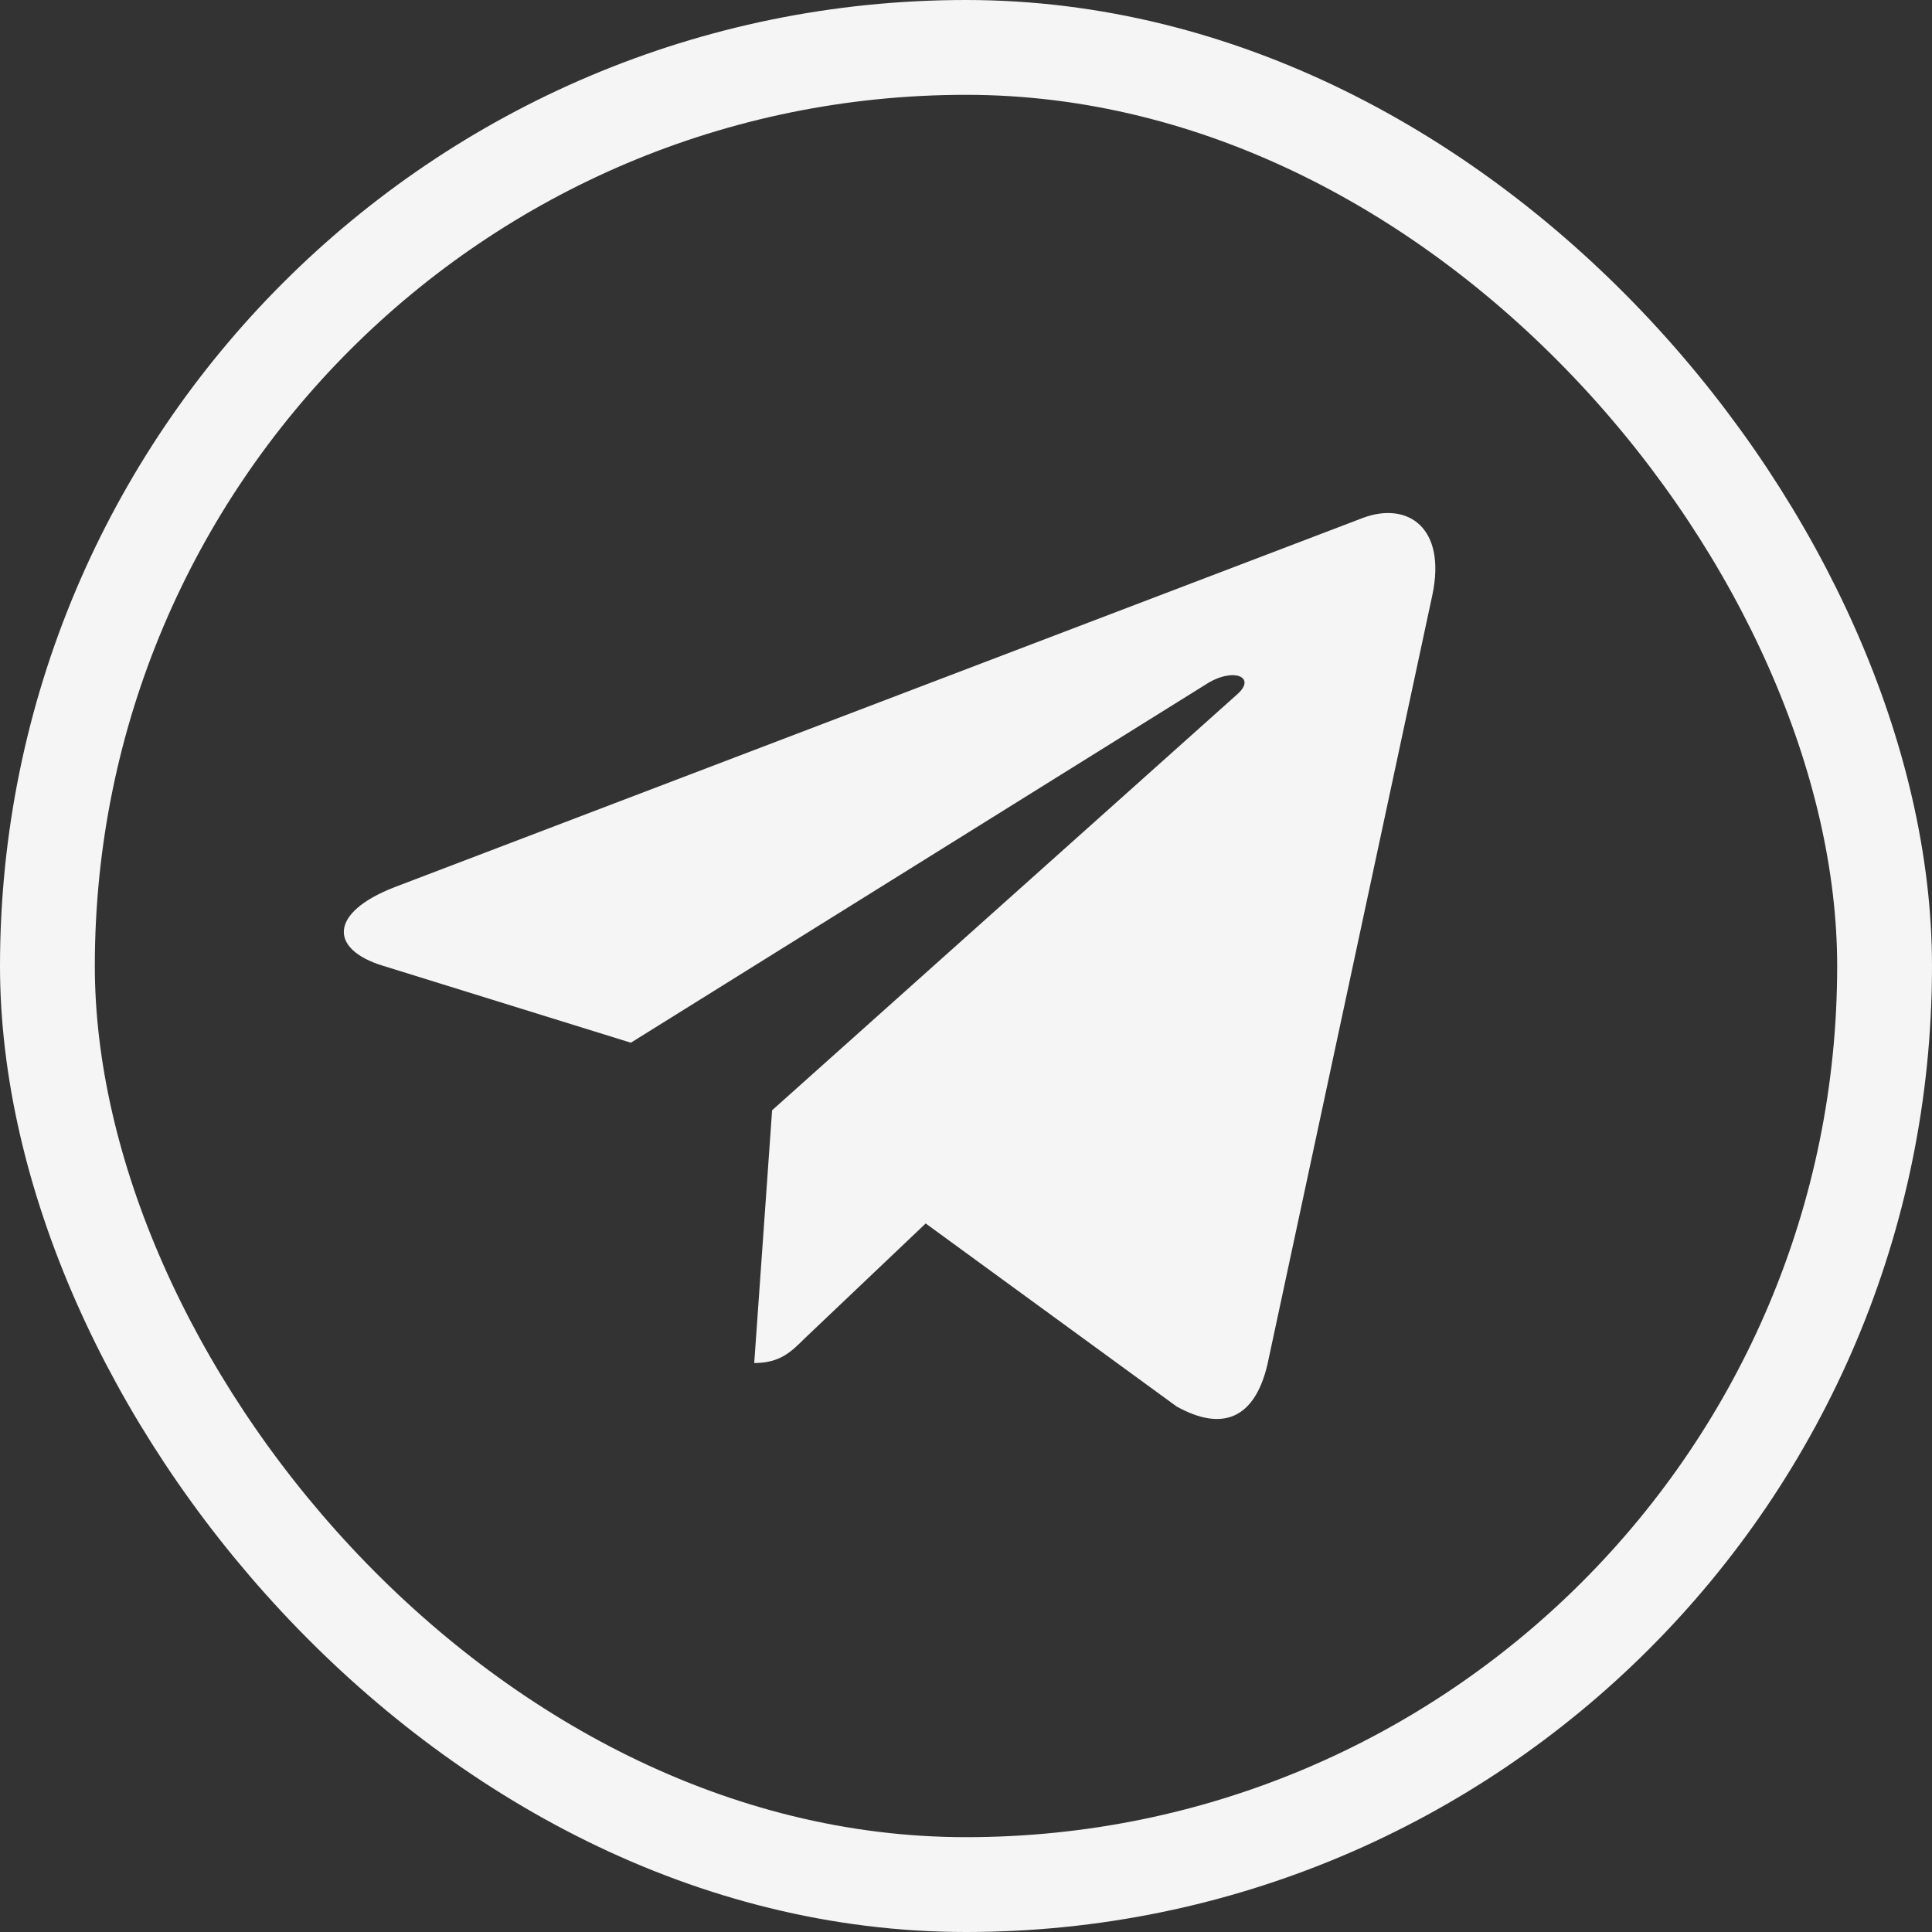
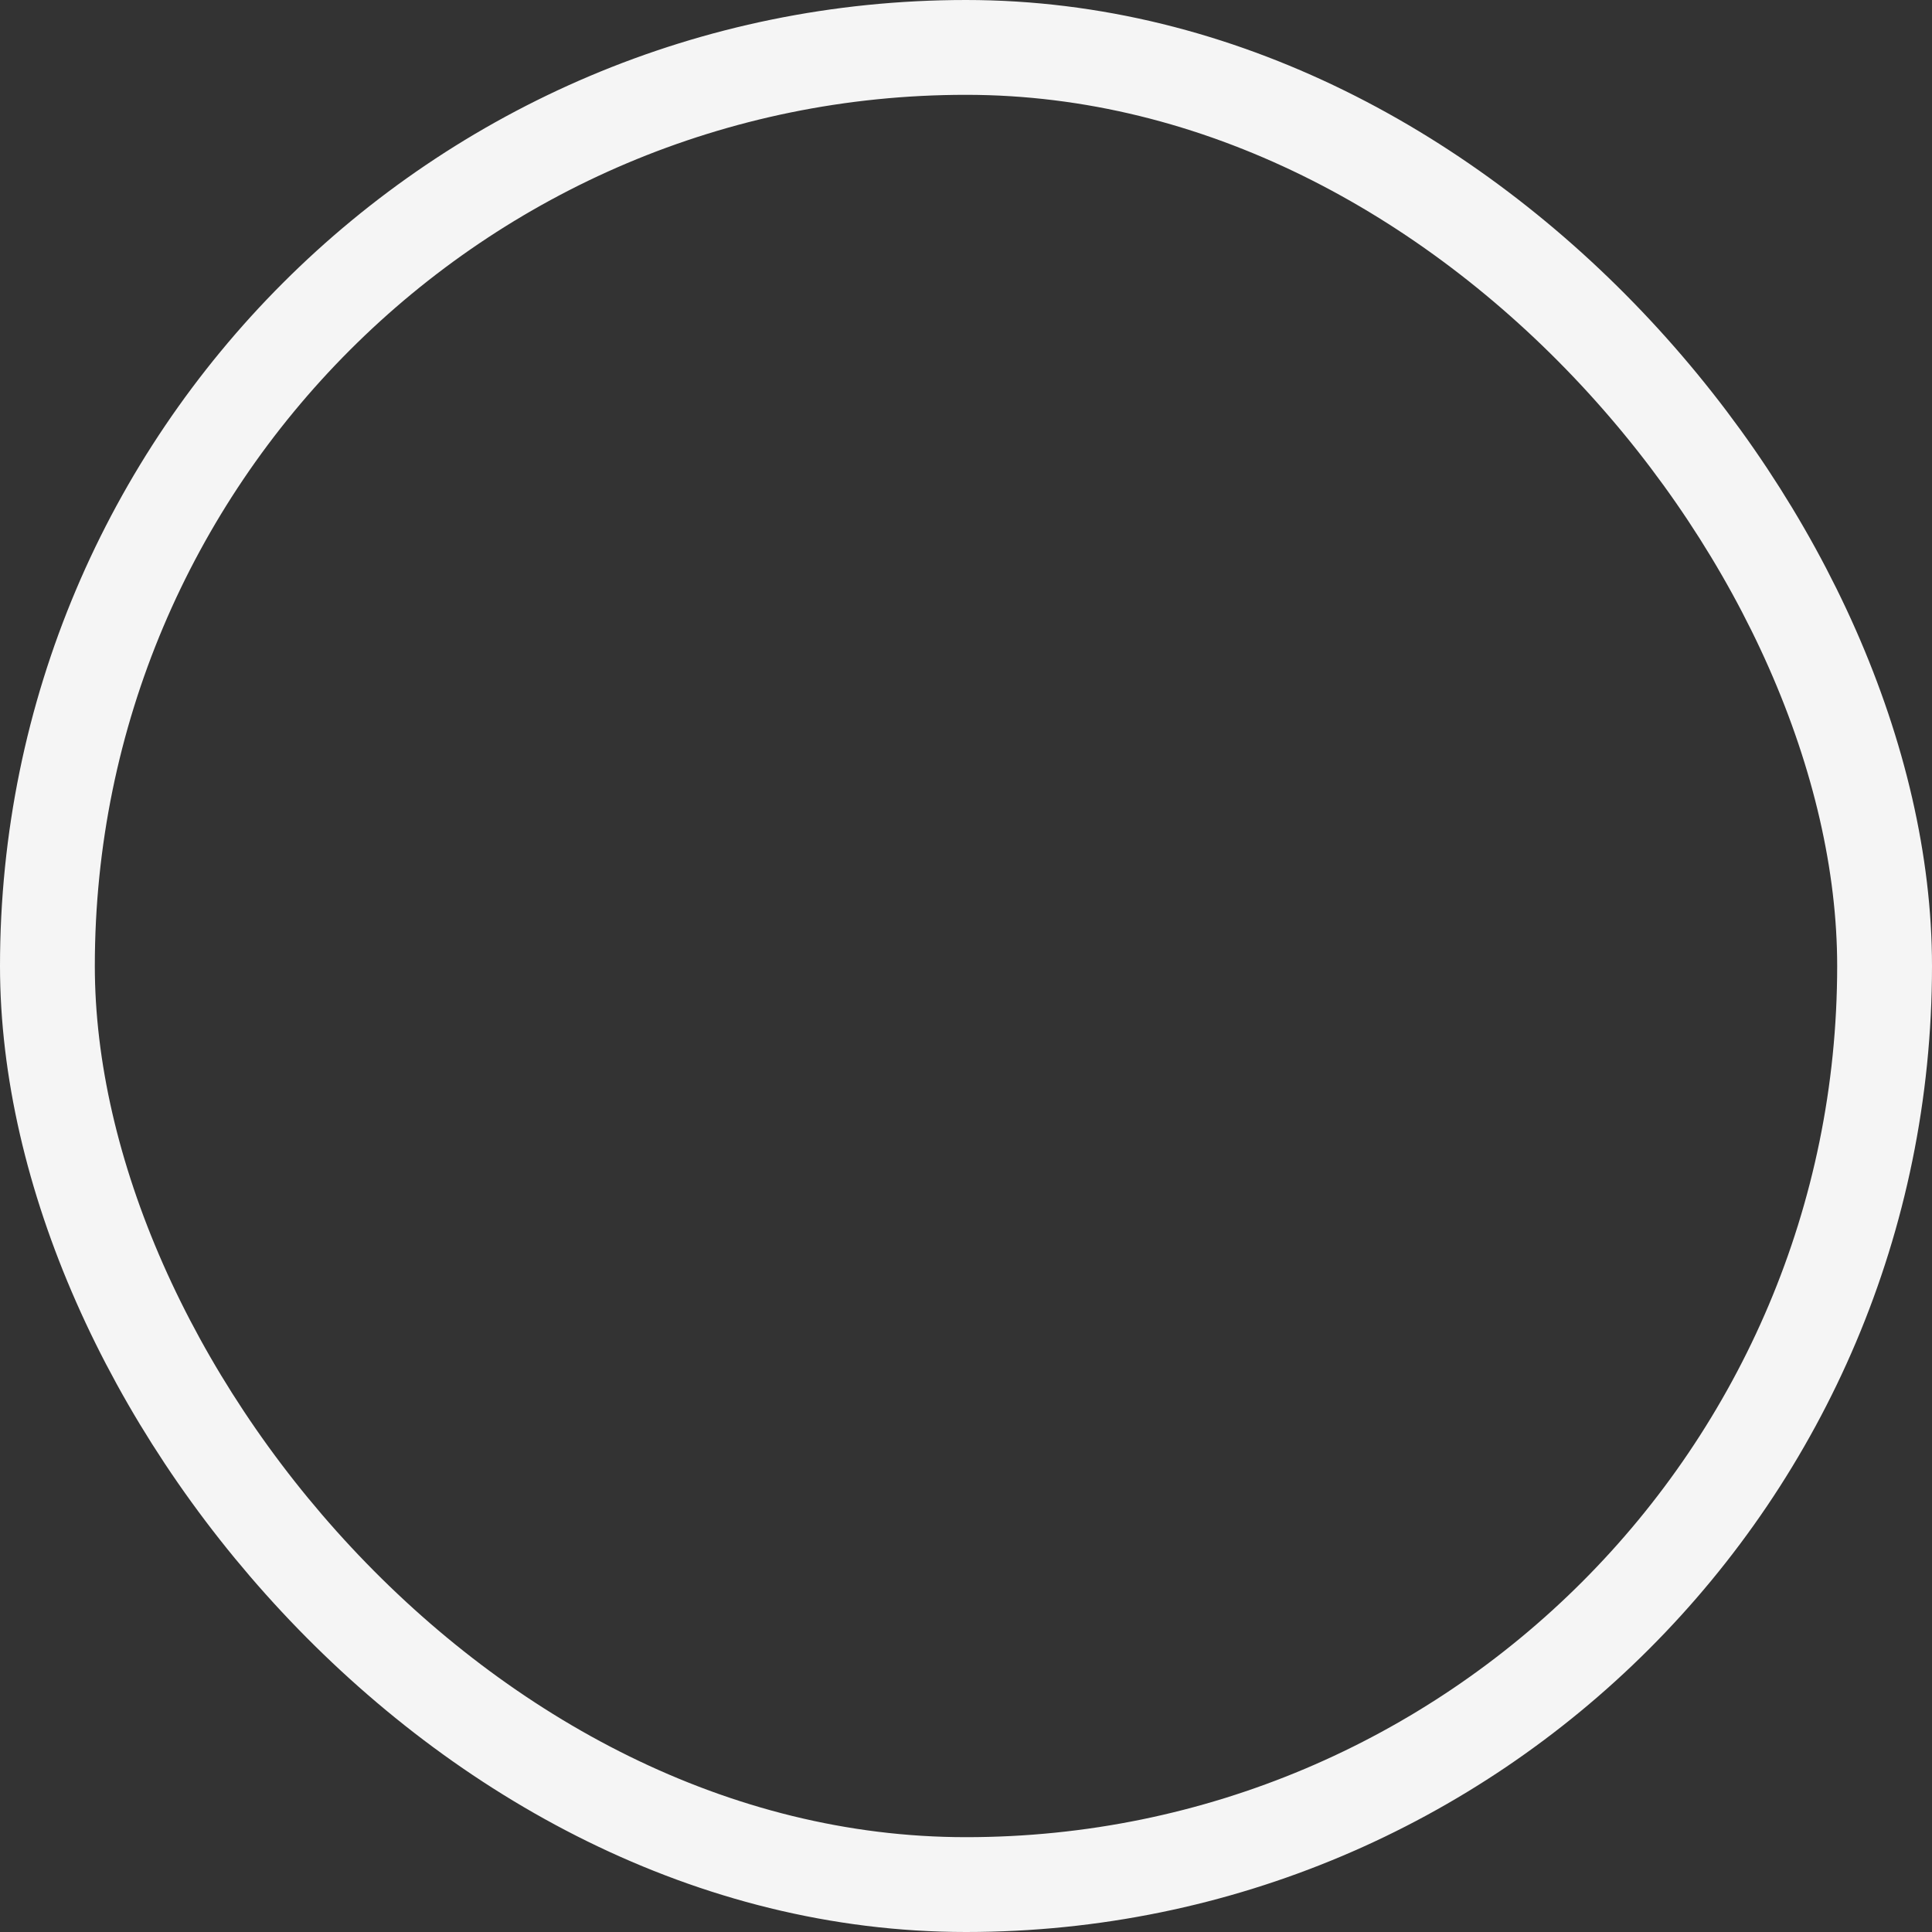
<svg xmlns="http://www.w3.org/2000/svg" width="163" height="163" viewBox="0 0 163 163" fill="none">
  <rect x="0" y="0" width="163" height="163" fill="#333333" stroke="none" />
-   <path d="M65.142 93.671L63.633 114.996C65.803 114.996 66.746 114.056 67.879 112.929L78.099 103.222L99.264 118.659C103.133 120.82 105.869 119.693 106.938 115.09L120.838 50.238C122.065 44.508 118.763 42.285 114.989 43.694L33.285 74.851C27.718 77.012 27.781 80.112 32.341 81.49L53.223 87.972L101.718 57.754C104.013 56.251 106.089 57.096 104.359 58.599L65.142 93.671Z" fill="#F5F5F5" />
  <rect x="4" y="4" width="155" height="155" rx="77.5" stroke="#F5F5F5" stroke-width="8" />
</svg>